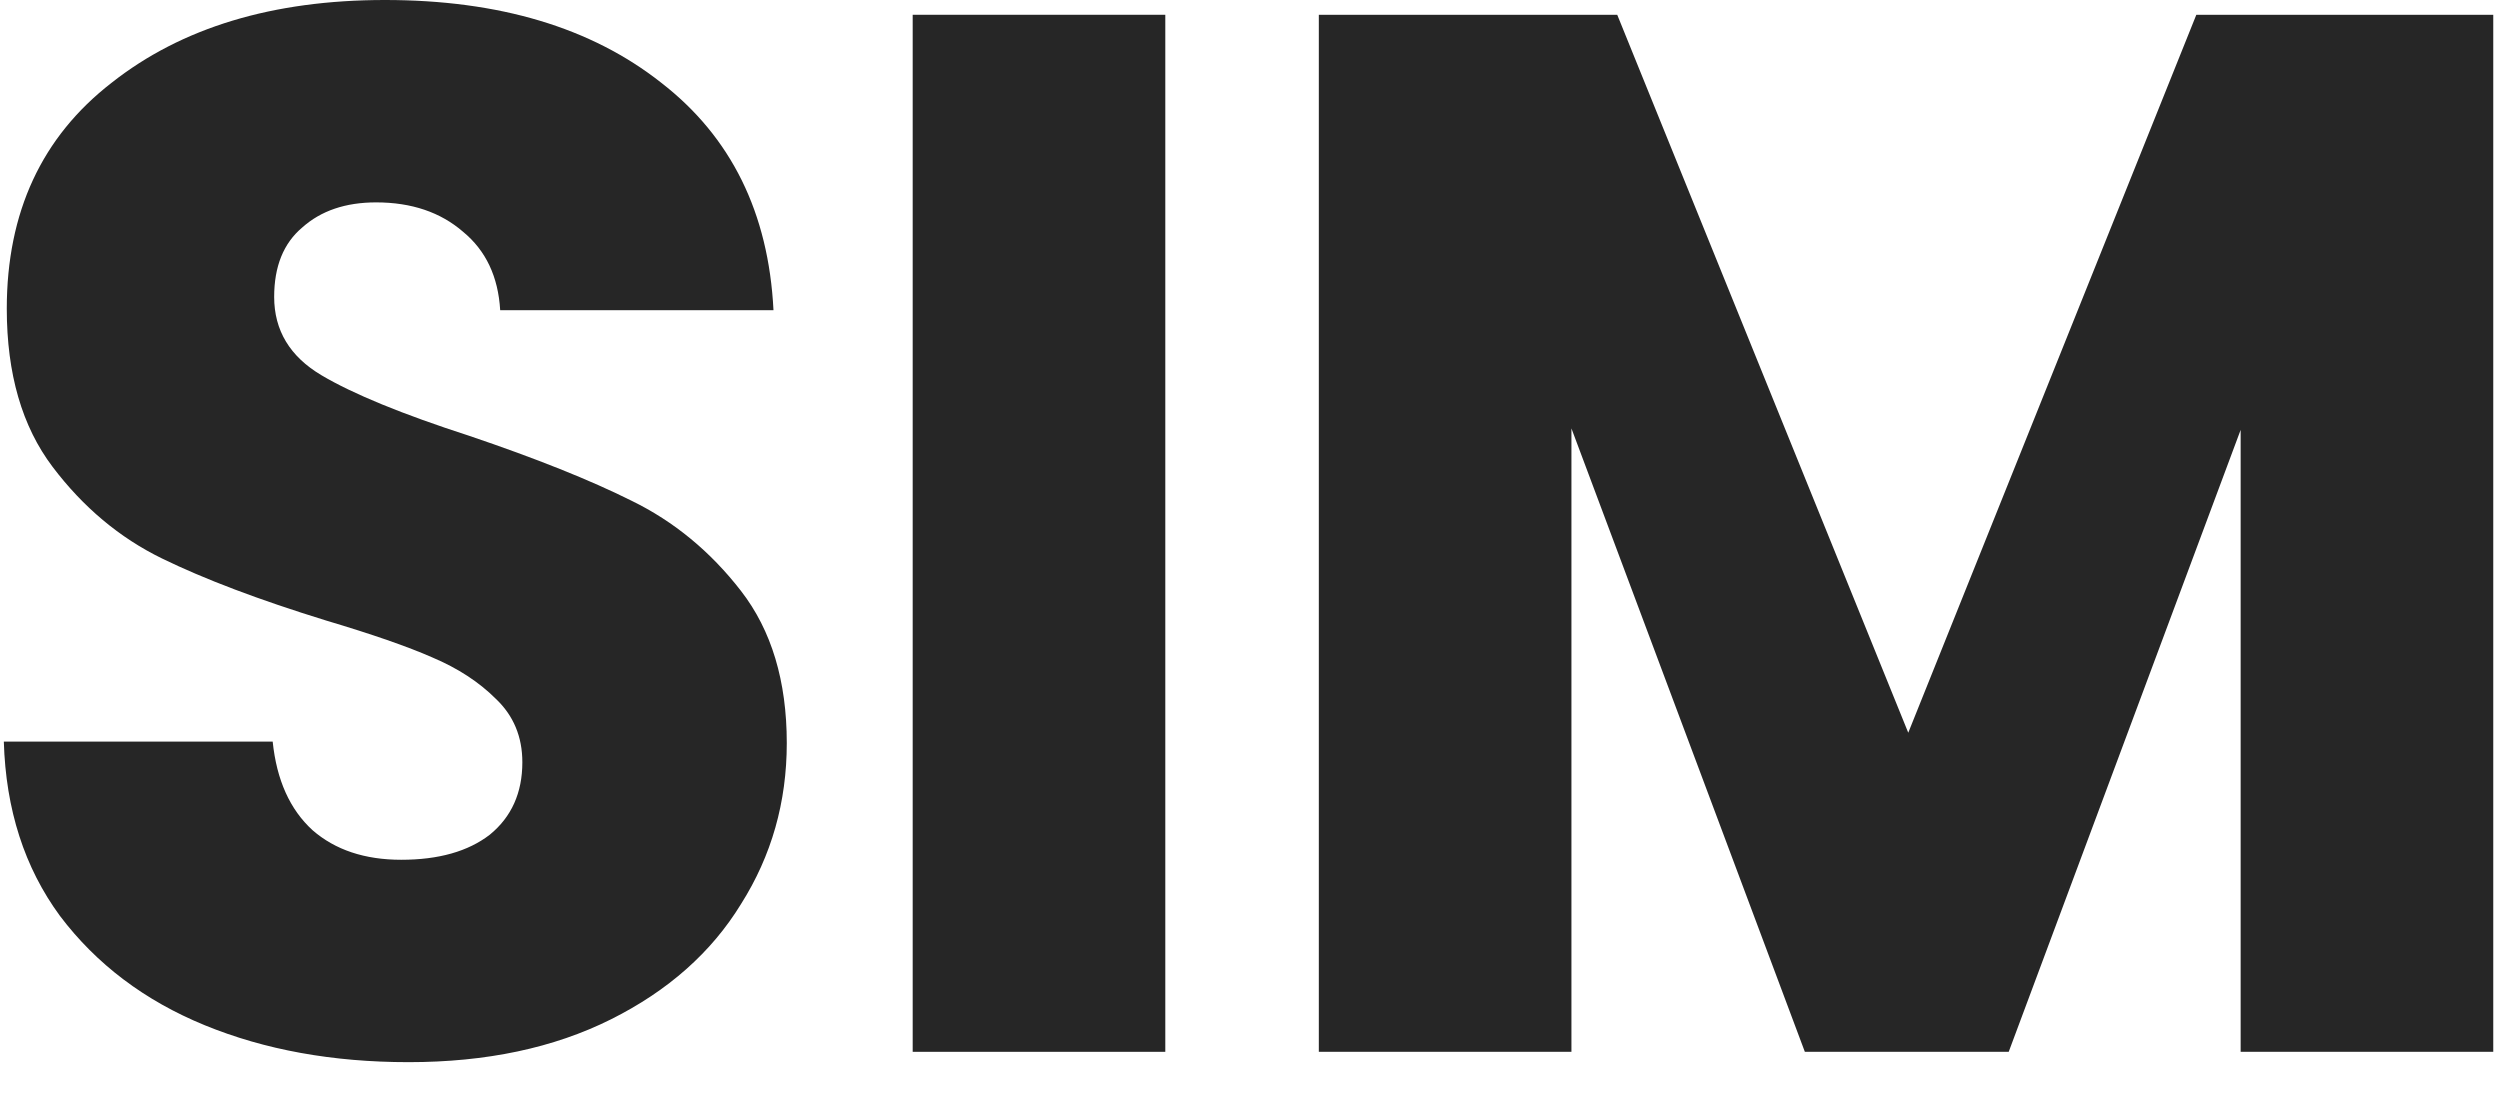
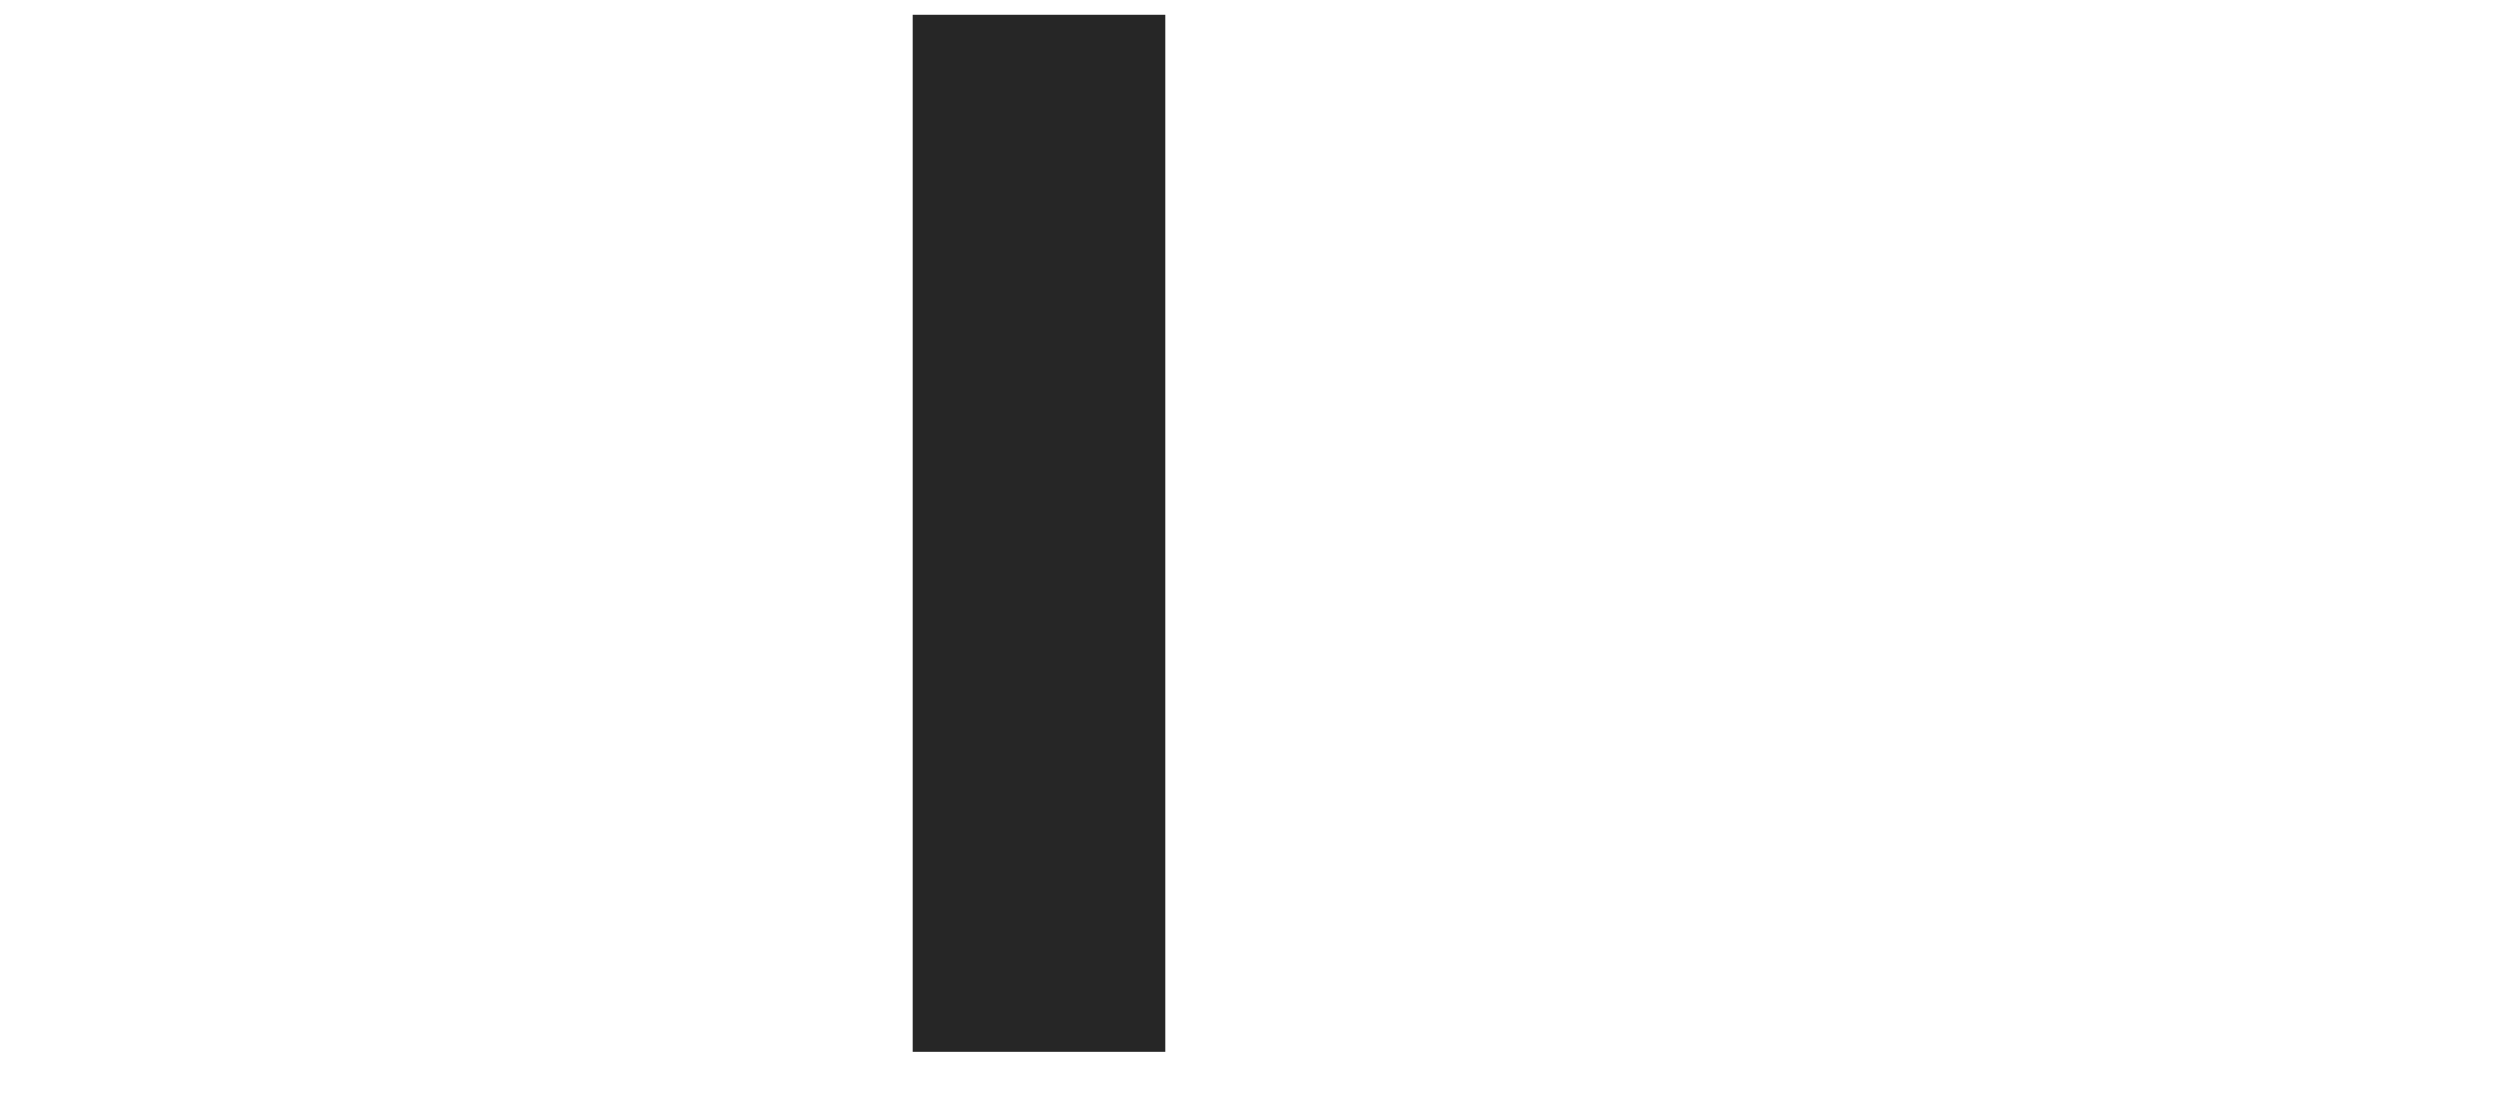
<svg xmlns="http://www.w3.org/2000/svg" width="66" height="29" viewBox="0 0 66 29" fill="none">
-   <path d="M65.822 0.39V27.768H59.153V11.349L53.03 27.768H47.648L41.486 11.31V27.768H34.817V0.39H42.695L50.378 19.344L57.983 0.39H65.822Z" fill="#262626" />
  <path d="M30.764 0.39V27.768H24.095V0.39H30.764Z" fill="#262626" />
-   <path d="M10.787 28.041C8.785 28.041 6.991 27.716 5.405 27.066C3.819 26.416 2.545 25.454 1.583 24.18C0.647 22.906 0.153 21.372 0.101 19.578H7.199C7.303 20.592 7.654 21.372 8.252 21.918C8.85 22.438 9.63 22.698 10.592 22.698C11.58 22.698 12.36 22.477 12.932 22.035C13.504 21.567 13.79 20.93 13.79 20.124C13.79 19.448 13.556 18.889 13.088 18.447C12.646 18.005 12.087 17.641 11.411 17.355C10.761 17.069 9.825 16.744 8.603 16.38C6.835 15.834 5.392 15.288 4.274 14.742C3.156 14.196 2.194 13.39 1.388 12.324C0.582 11.258 0.179 9.867 0.179 8.151C0.179 5.603 1.102 3.614 2.948 2.184C4.794 0.728 7.199 0 10.163 0C13.179 0 15.61 0.728 17.456 2.184C19.302 3.614 20.29 5.616 20.42 8.19H13.205C13.153 7.306 12.828 6.617 12.23 6.123C11.632 5.603 10.865 5.343 9.929 5.343C9.123 5.343 8.473 5.564 7.979 6.006C7.485 6.422 7.238 7.033 7.238 7.839C7.238 8.723 7.654 9.412 8.486 9.906C9.318 10.4 10.618 10.933 12.386 11.505C14.154 12.103 15.584 12.675 16.676 13.221C17.794 13.767 18.756 14.56 19.562 15.6C20.368 16.64 20.771 17.979 20.771 19.617C20.771 21.177 20.368 22.594 19.562 23.868C18.782 25.142 17.638 26.156 16.13 26.91C14.622 27.664 12.841 28.041 10.787 28.041Z" fill="#262626" />
</svg>